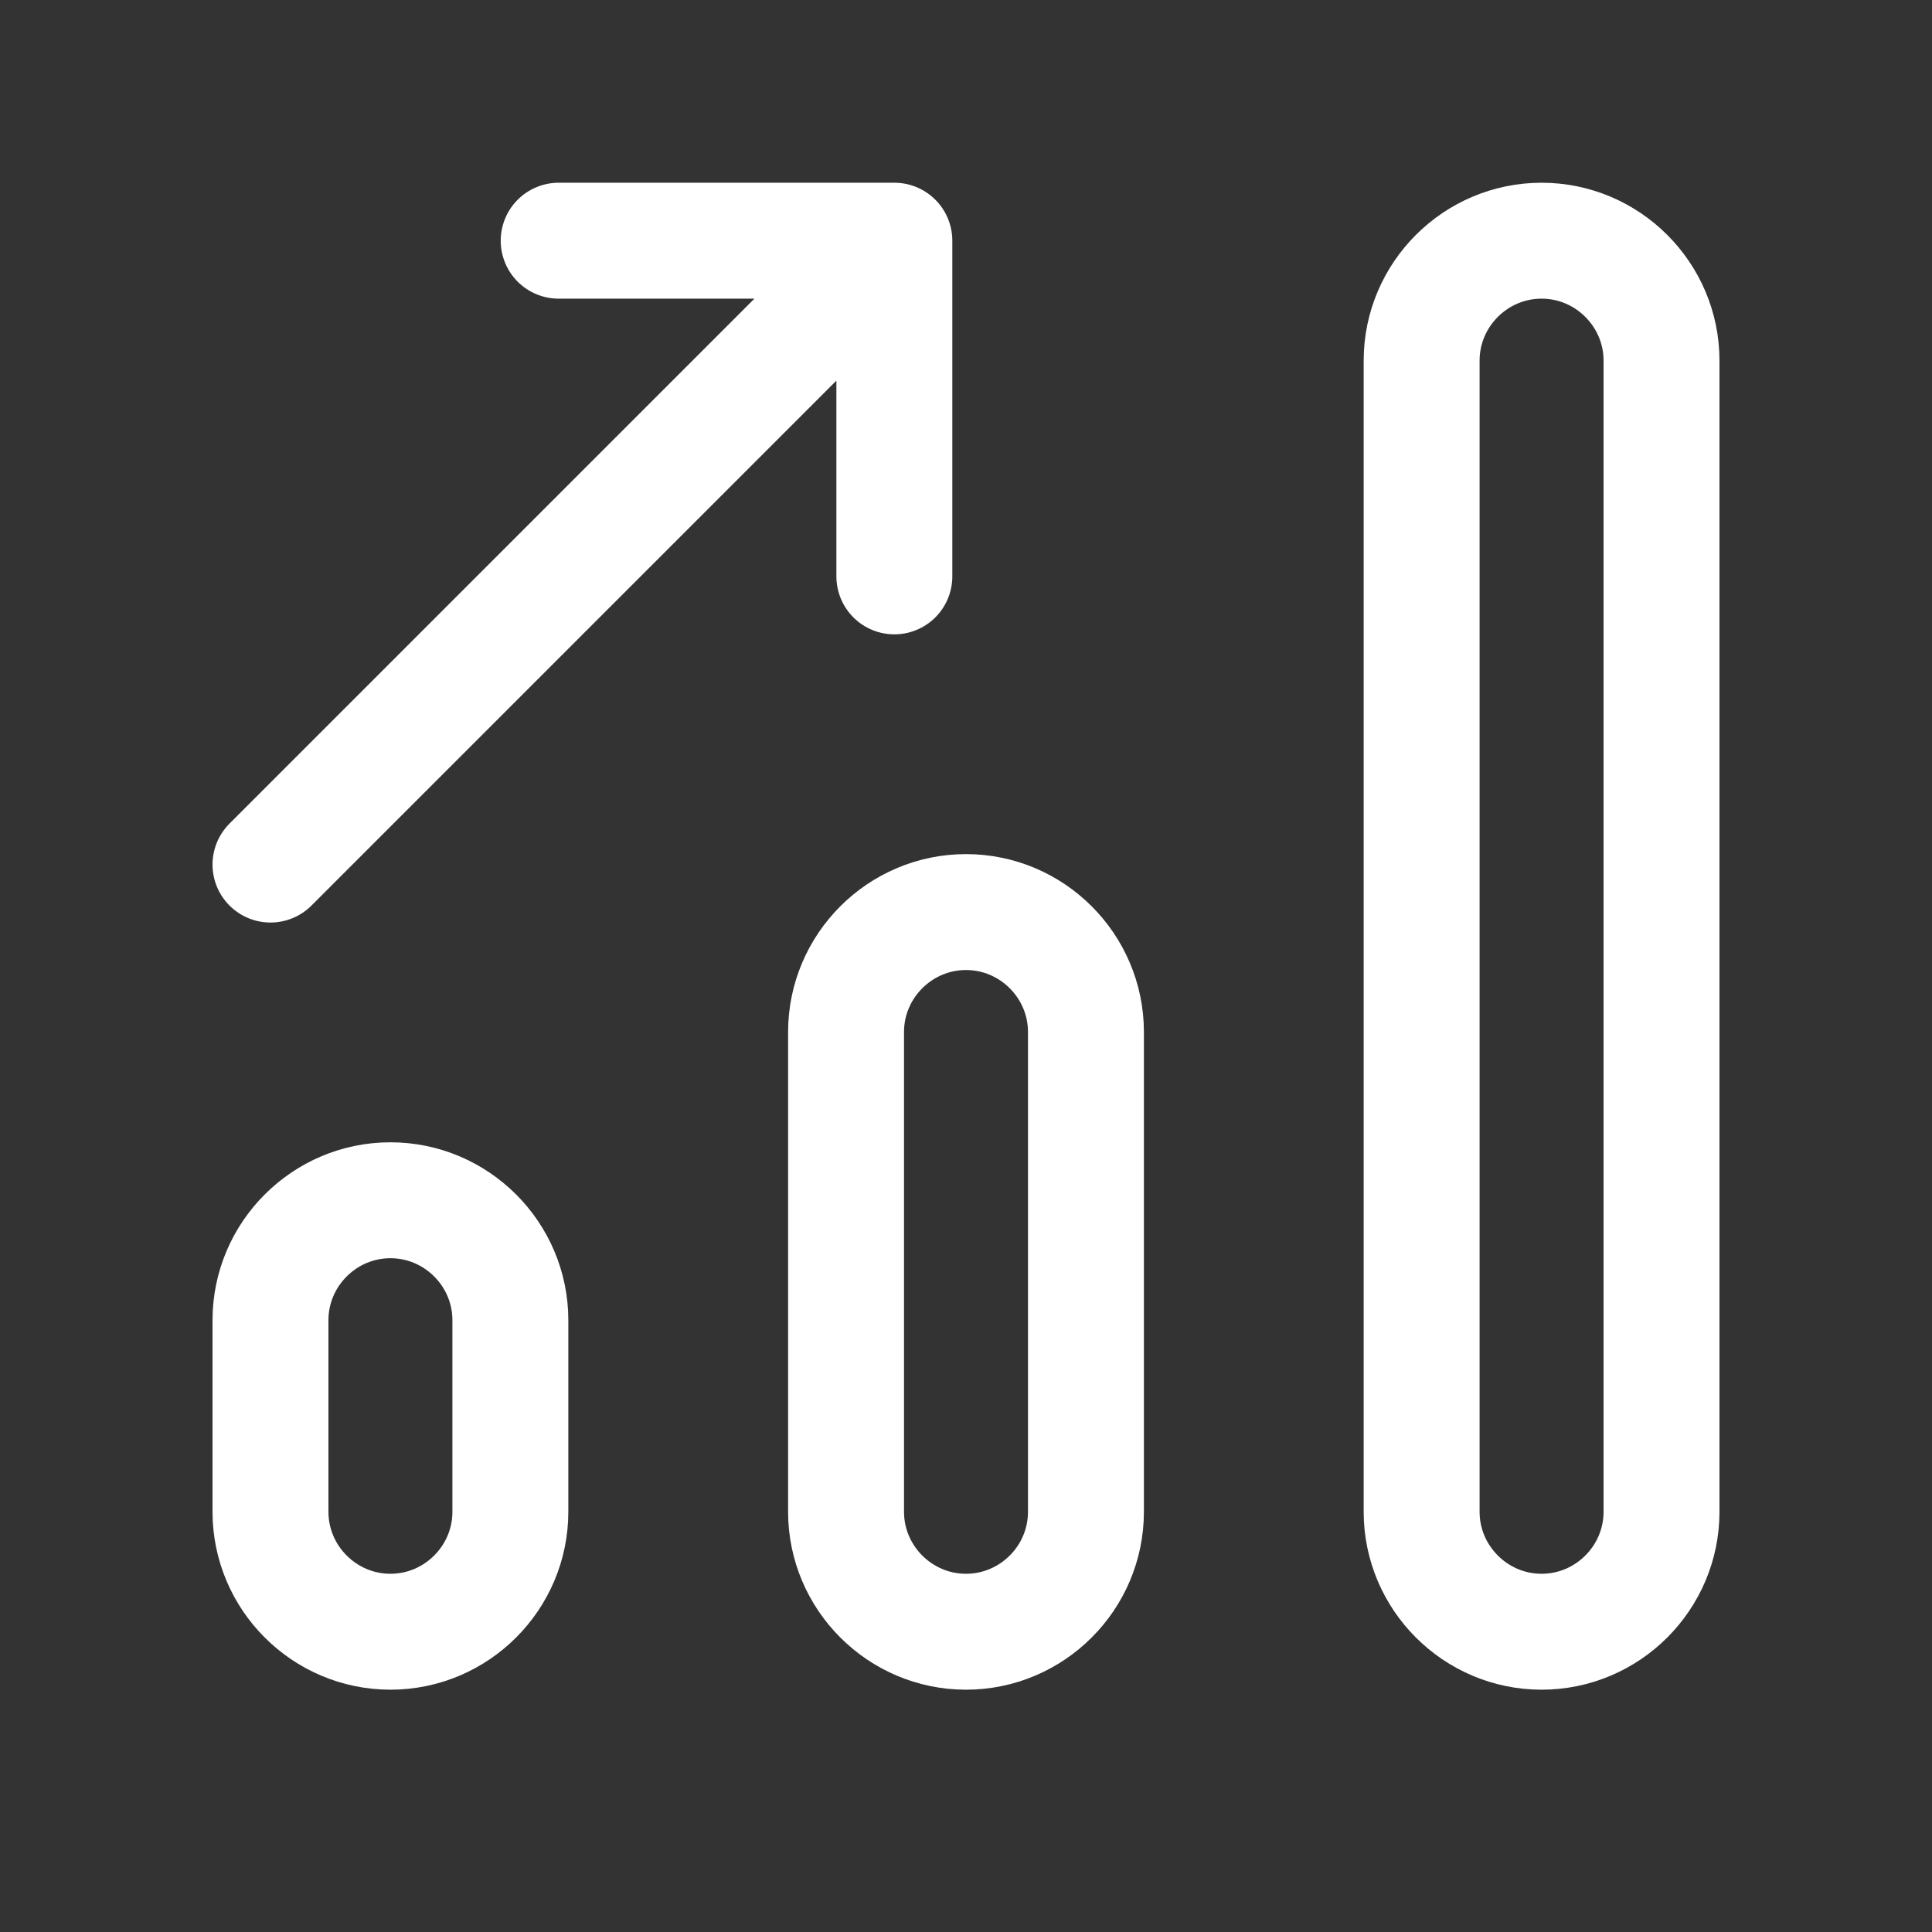
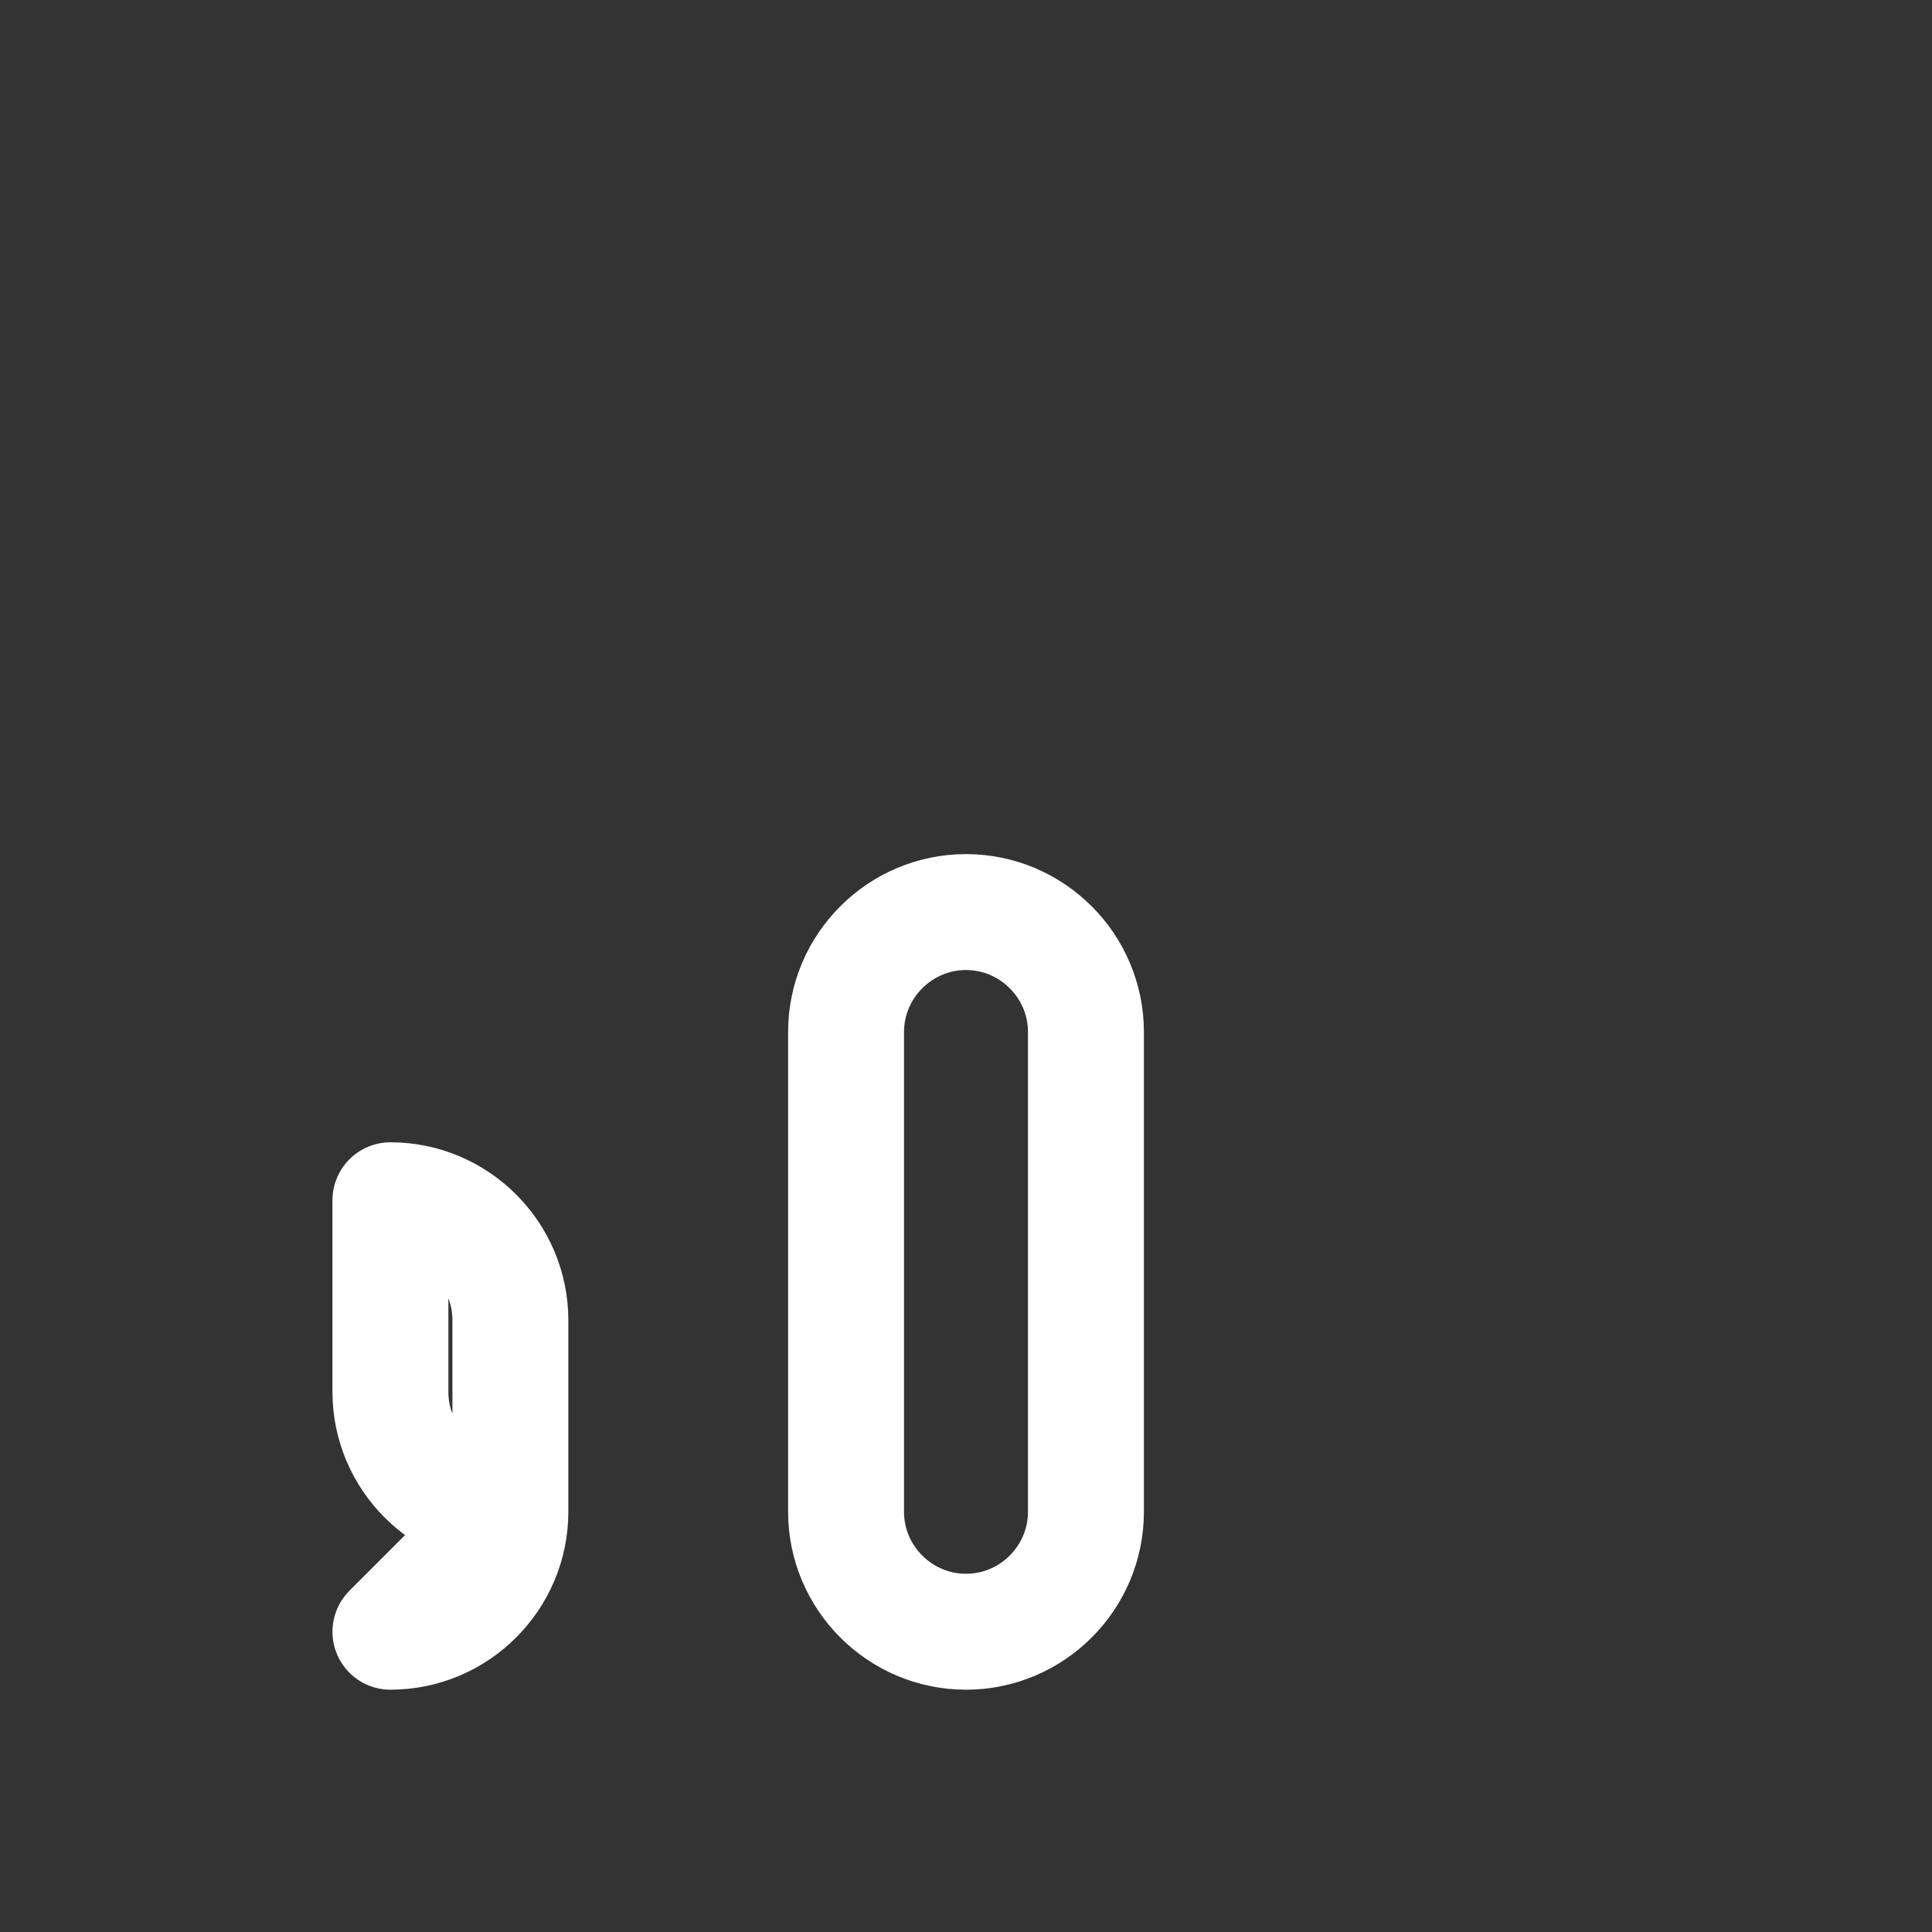
<svg xmlns="http://www.w3.org/2000/svg" id="Layer_1" data-name="Layer 1" viewBox="0 0 24 24">
  <rect x="0" y="0" width="24" height="24" fill="#333333" stroke="none" />
  <defs>
    <style>
      .cls-1 {
        fill: none;
        stroke: #fff;
        stroke-linecap: round;
        stroke-linejoin: round;
        stroke-width: 1.44px;
      }
    </style>
  </defs>
-   <path class="cls-1" d="M4.85,20.27c.82,0,1.49-.67,1.49-1.49v-2.38c0-.82-.67-1.49-1.49-1.49s-1.49,.67-1.49,1.49v2.38c0,.82,.67,1.49,1.49,1.49Z" />
+   <path class="cls-1" d="M4.85,20.27c.82,0,1.49-.67,1.49-1.49v-2.38c0-.82-.67-1.49-1.49-1.49v2.38c0,.82,.67,1.49,1.49,1.49Z" />
  <path class="cls-1" d="M12,20.27c.82,0,1.49-.67,1.49-1.49v-5.96c0-.82-.67-1.49-1.49-1.49s-1.49,.67-1.49,1.49v5.96c0,.82,.67,1.49,1.49,1.49Z" />
-   <path class="cls-1" d="M19.15,20.27c.82,0,1.49-.67,1.49-1.49V4.48c0-.82-.67-1.49-1.49-1.49s-1.49,.67-1.49,1.49v14.3c0,.82,.67,1.49,1.49,1.49Z" />
-   <path class="cls-1" d="M3.36,10.74L11.11,2.99m0,0V7.16m0-4.17H6.94" />
</svg>